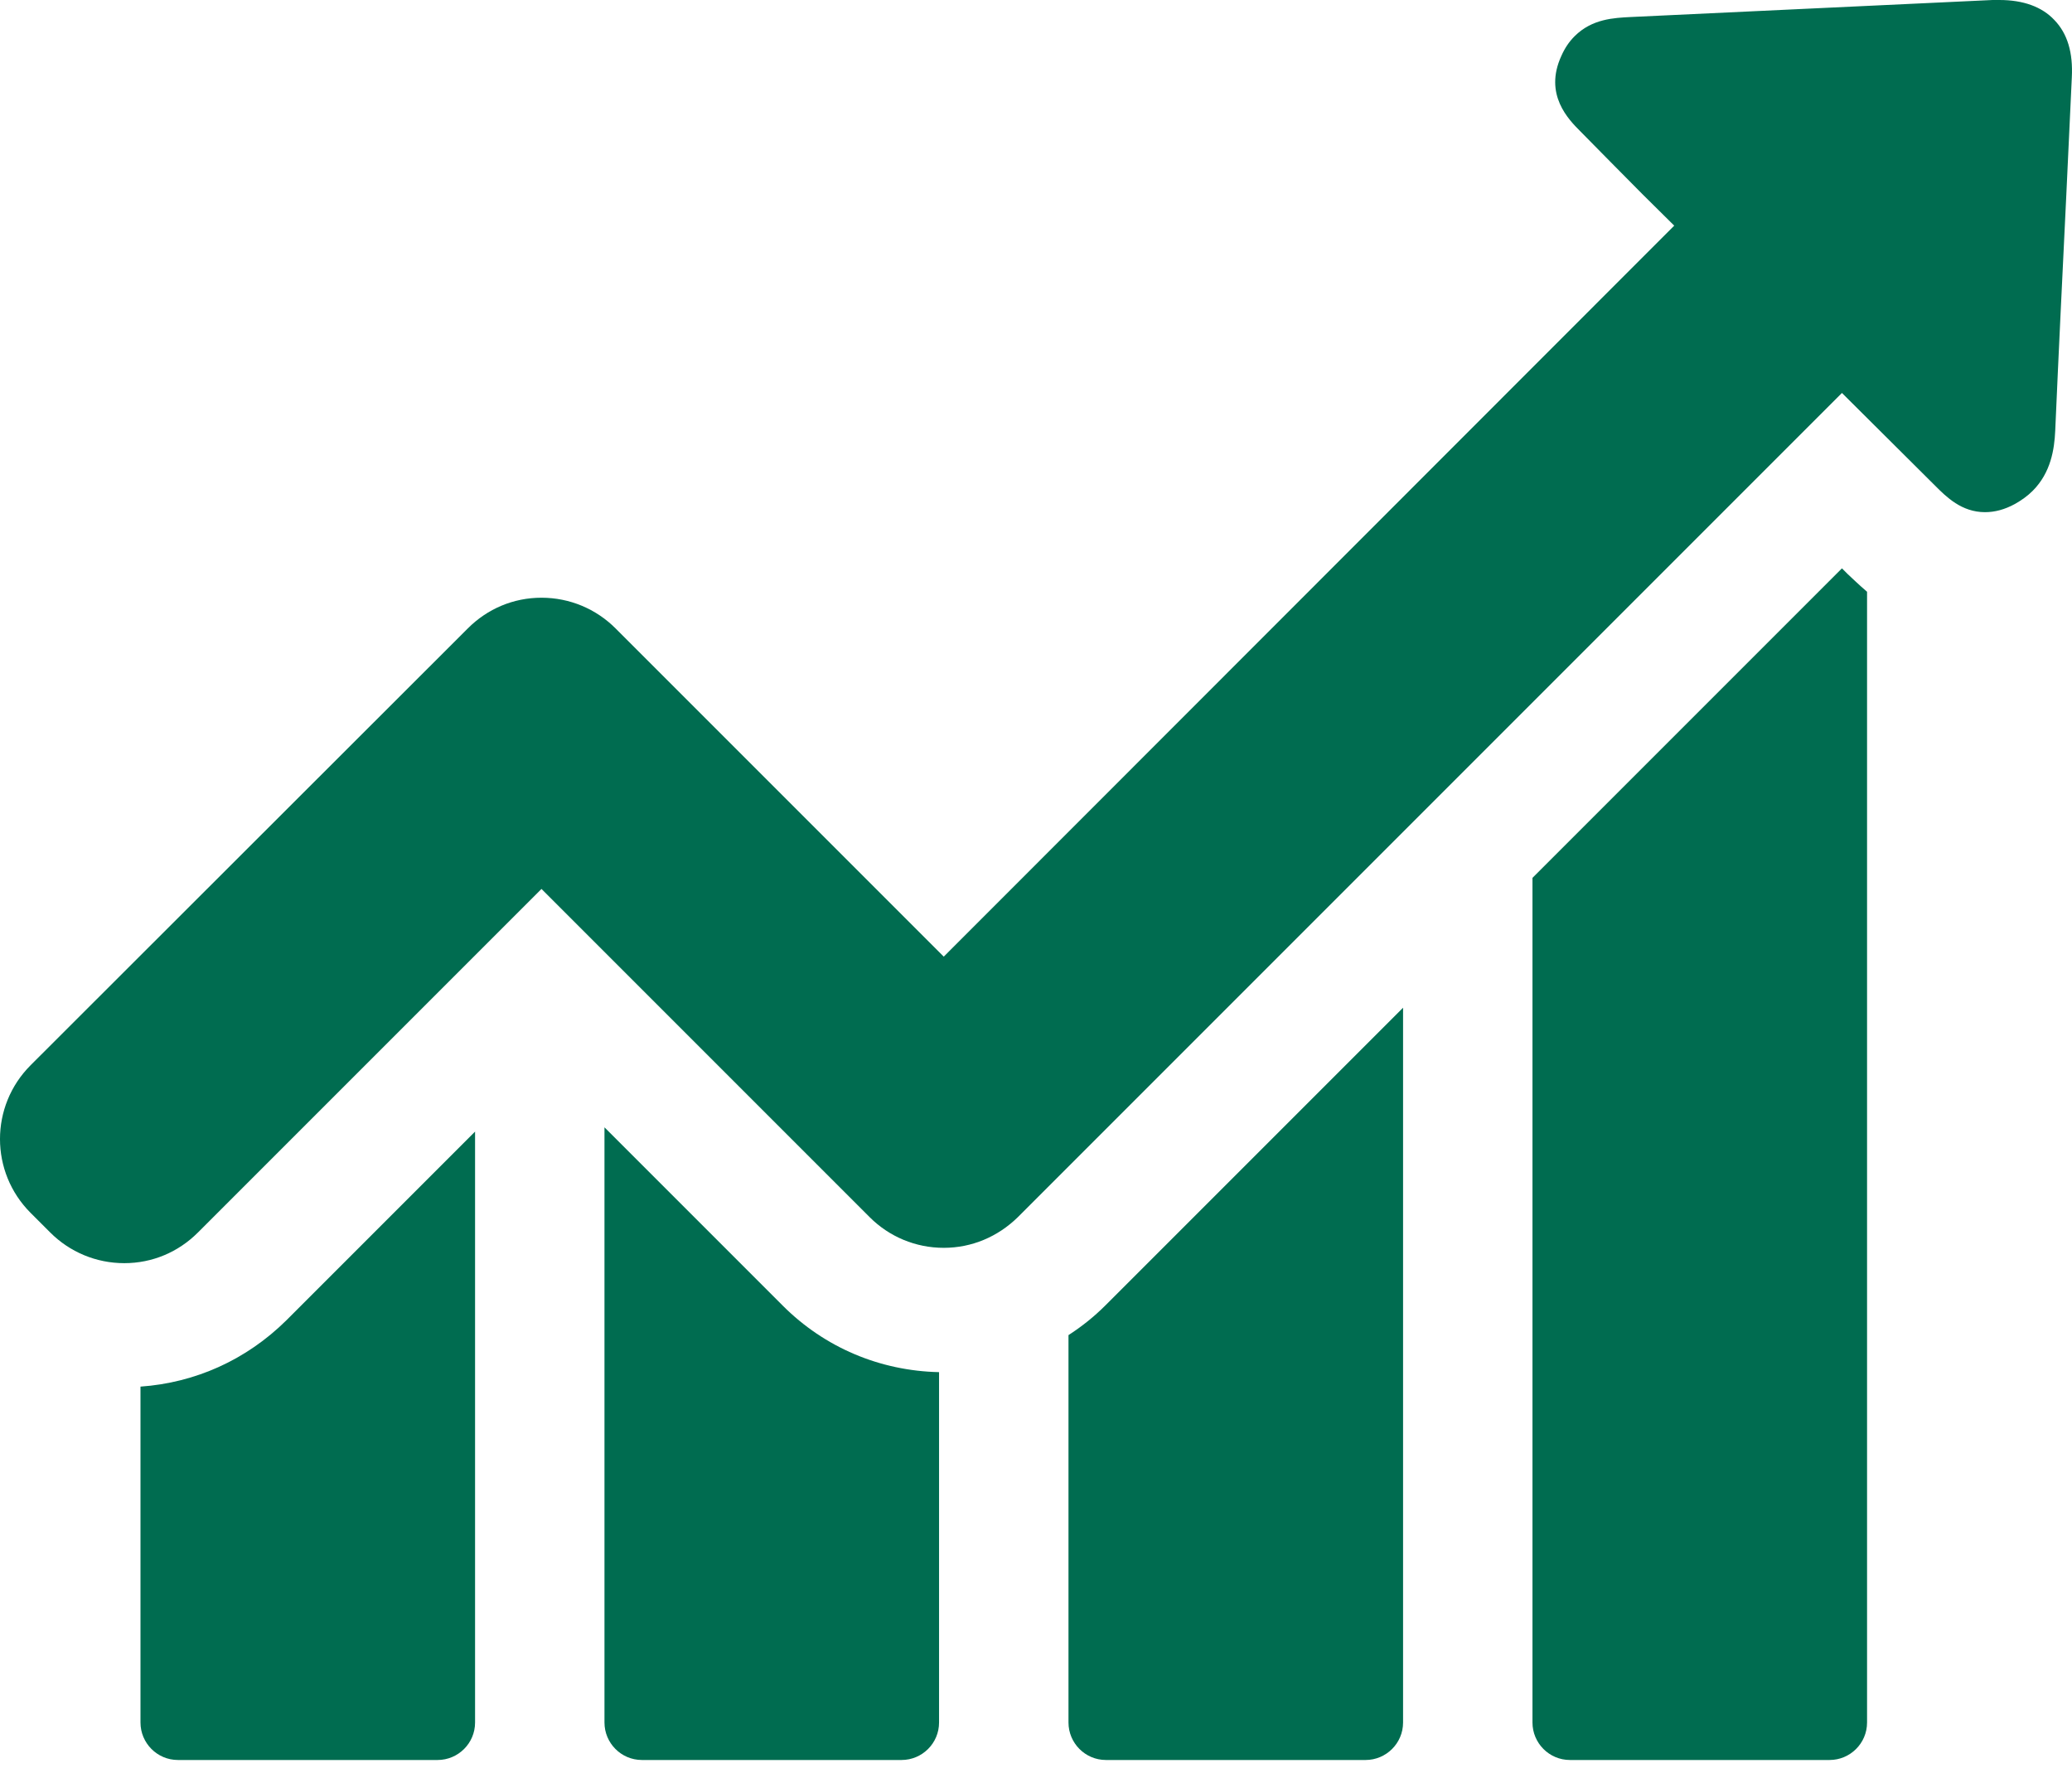
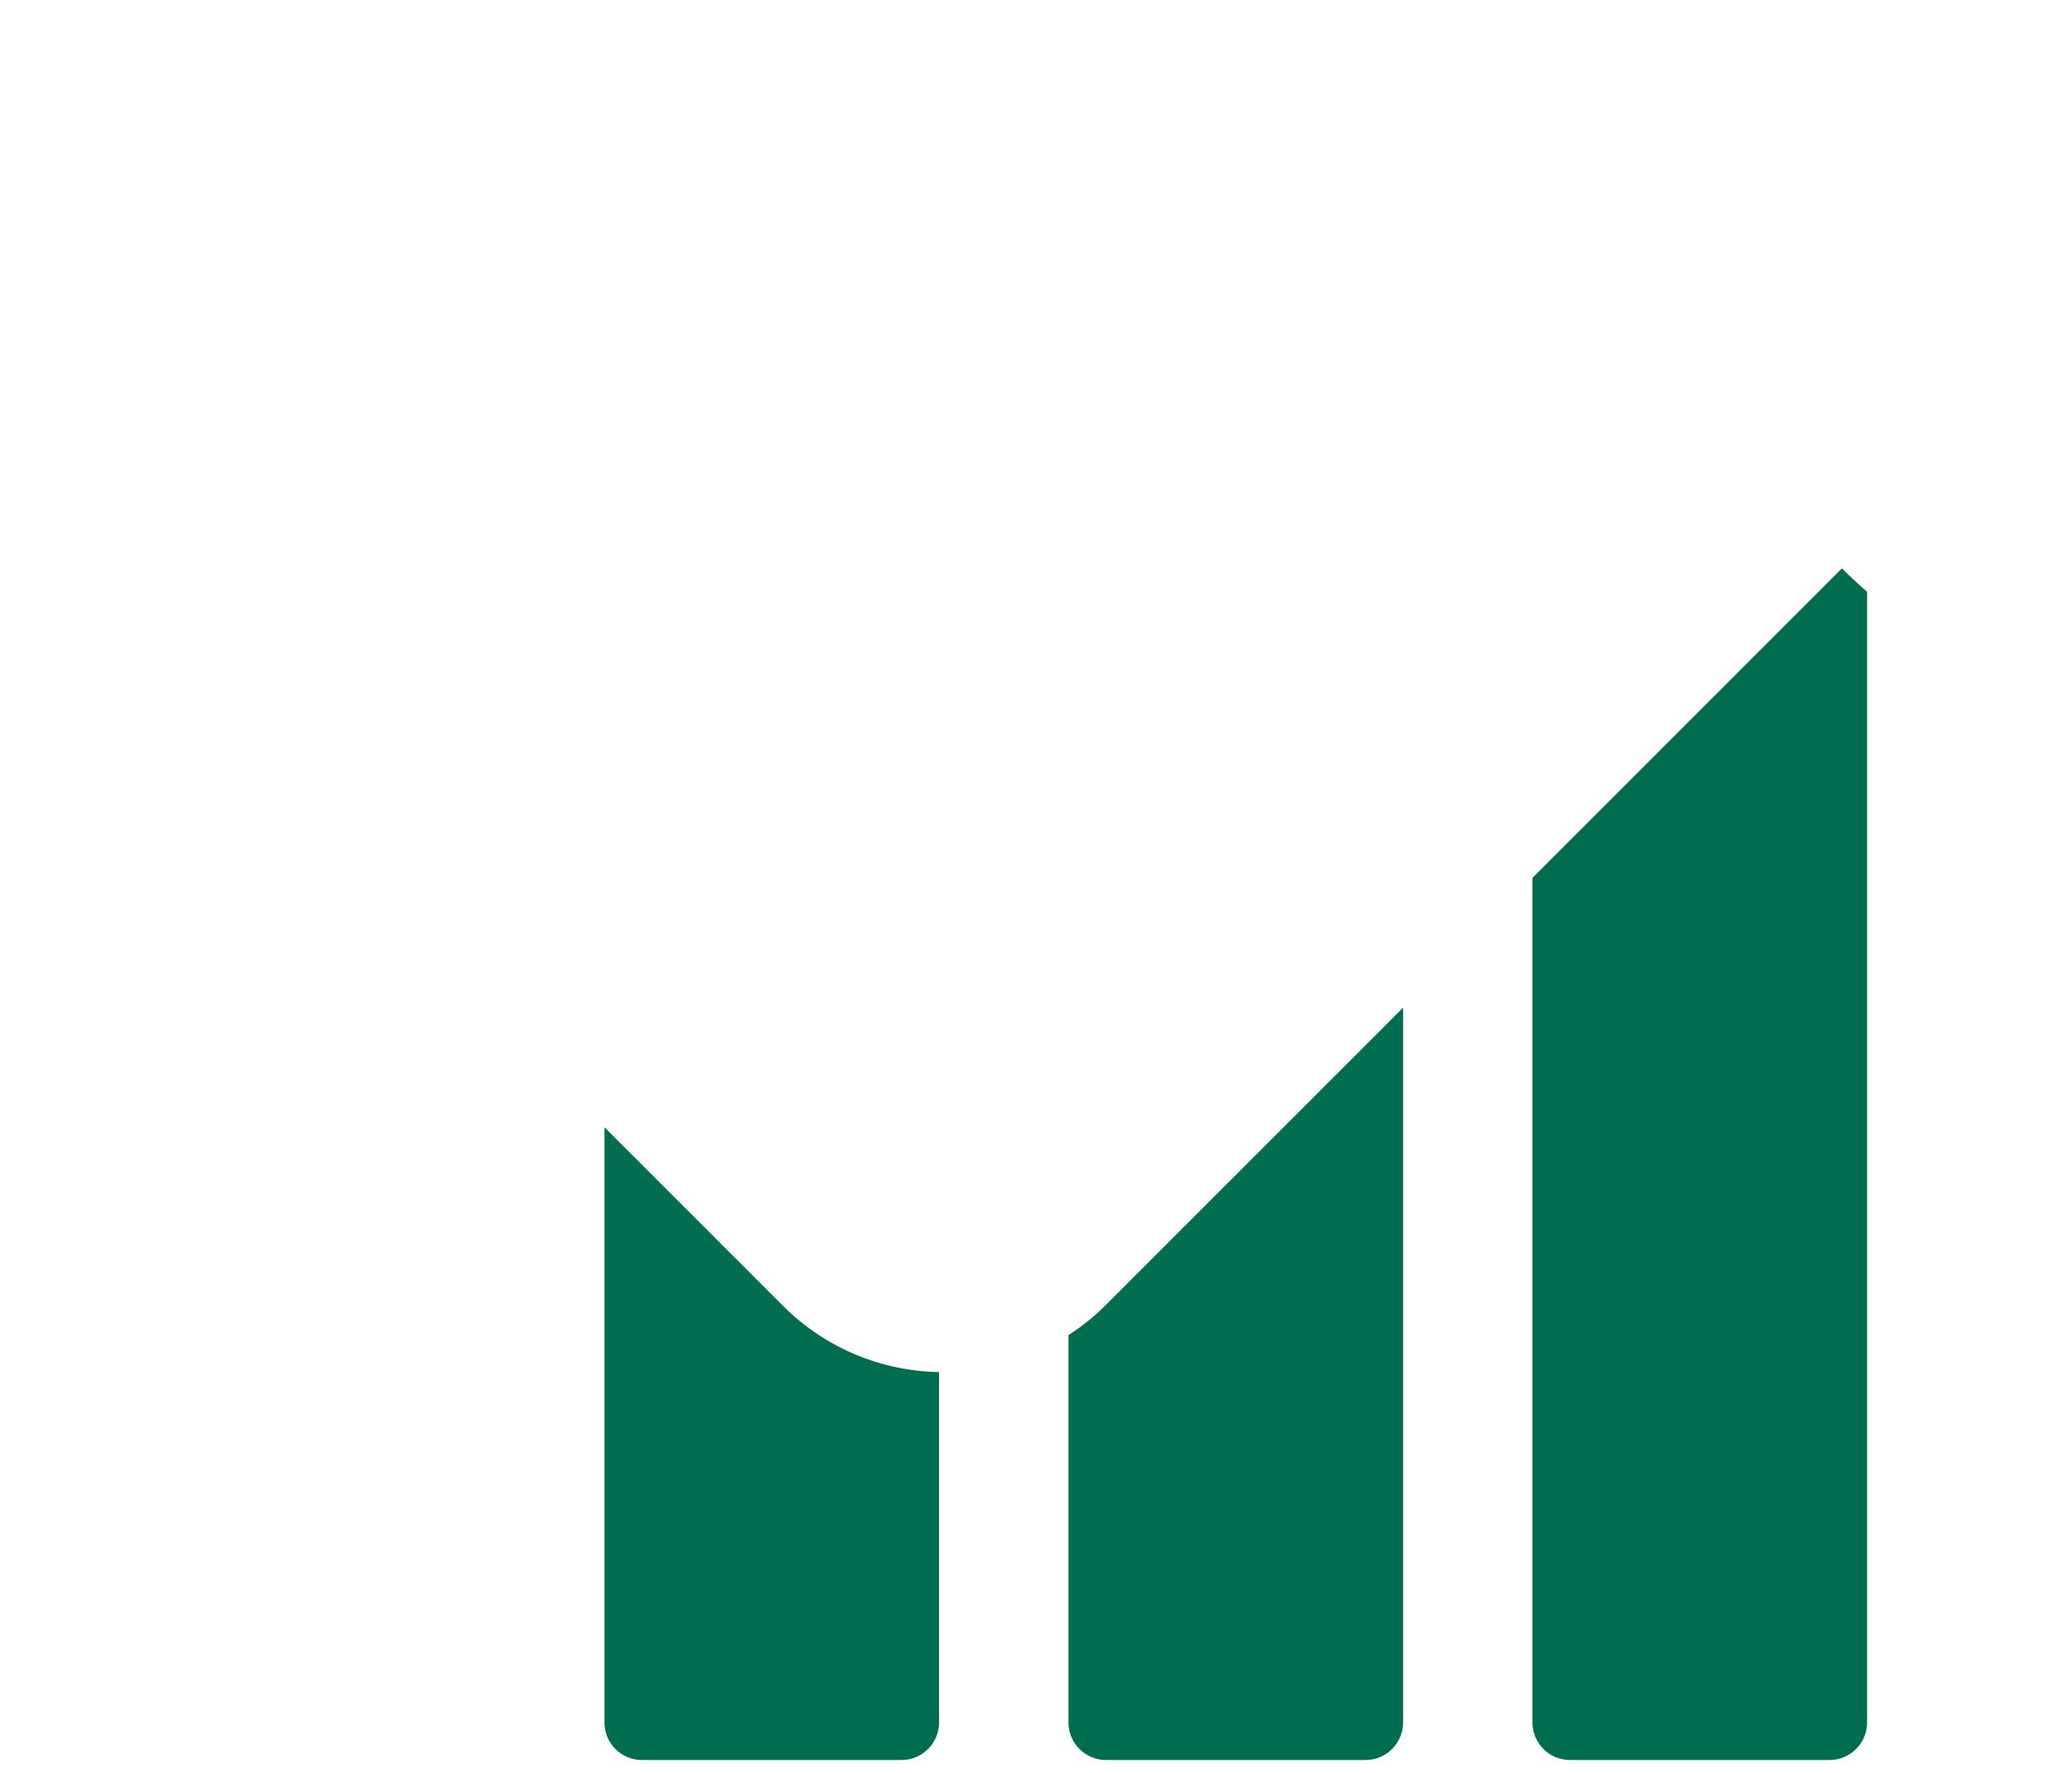
<svg xmlns="http://www.w3.org/2000/svg" width="90" height="77" viewBox="0 0 90 77" fill="none">
-   <path d="M6.102 60.223V74.812C6.102 75.699 6.823 76.439 7.729 76.439H19.008C19.896 76.439 20.635 75.718 20.635 74.812V49.147L12.444 57.338C10.706 59.058 8.487 60.056 6.102 60.223Z" fill="#006C50" />
  <path d="M26.256 48.962V74.812C26.256 75.699 26.977 76.439 27.883 76.439H39.162C40.05 76.439 40.789 75.718 40.789 74.812V59.594C38.219 59.539 35.816 58.522 34.004 56.71L26.256 48.962Z" fill="#006C50" />
  <path d="M46.411 57.986V74.812C46.411 75.699 47.132 76.439 48.038 76.439H59.317C60.204 76.439 60.944 75.718 60.944 74.812V43.767L48.019 56.691C47.52 57.19 46.984 57.616 46.411 57.986Z" fill="#006C50" />
  <path d="M80.007 24.684L66.565 38.127V74.812C66.565 75.699 67.286 76.439 68.192 76.439H79.471C80.359 76.439 81.098 75.718 81.098 74.812V25.701C80.729 25.387 80.451 25.11 80.248 24.925L80.007 24.684Z" fill="#006C50" />
-   <path d="M89.234 0.869C88.698 0.296 87.884 0 86.849 0C86.756 0 86.645 0 86.553 0C81.302 0.24 76.069 0.499 70.818 0.74C70.115 0.777 69.154 0.814 68.396 1.572C68.155 1.812 67.97 2.089 67.822 2.422C67.046 4.105 68.137 5.196 68.654 5.713L69.967 7.045C70.873 7.969 71.798 8.894 72.722 9.8L40.993 41.548L26.737 27.292C25.886 26.441 24.74 25.96 23.52 25.96C22.299 25.96 21.171 26.441 20.321 27.292L1.331 46.263C-0.444 48.038 -0.444 50.904 1.331 52.679L2.182 53.529C3.032 54.38 4.179 54.861 5.399 54.861C6.62 54.861 7.747 54.38 8.598 53.529L23.52 38.608L37.776 52.864C38.626 53.714 39.773 54.195 40.993 54.195C42.213 54.195 43.341 53.714 44.21 52.864L80.007 17.067L84.057 21.097C84.538 21.578 85.203 22.244 86.22 22.244C86.645 22.244 87.071 22.133 87.514 21.892C87.81 21.726 88.069 21.541 88.291 21.319C89.086 20.524 89.234 19.507 89.271 18.712C89.419 15.31 89.585 11.908 89.752 8.487L89.992 3.365C90.048 2.293 89.807 1.461 89.234 0.869Z" fill="#006C50" />
</svg>